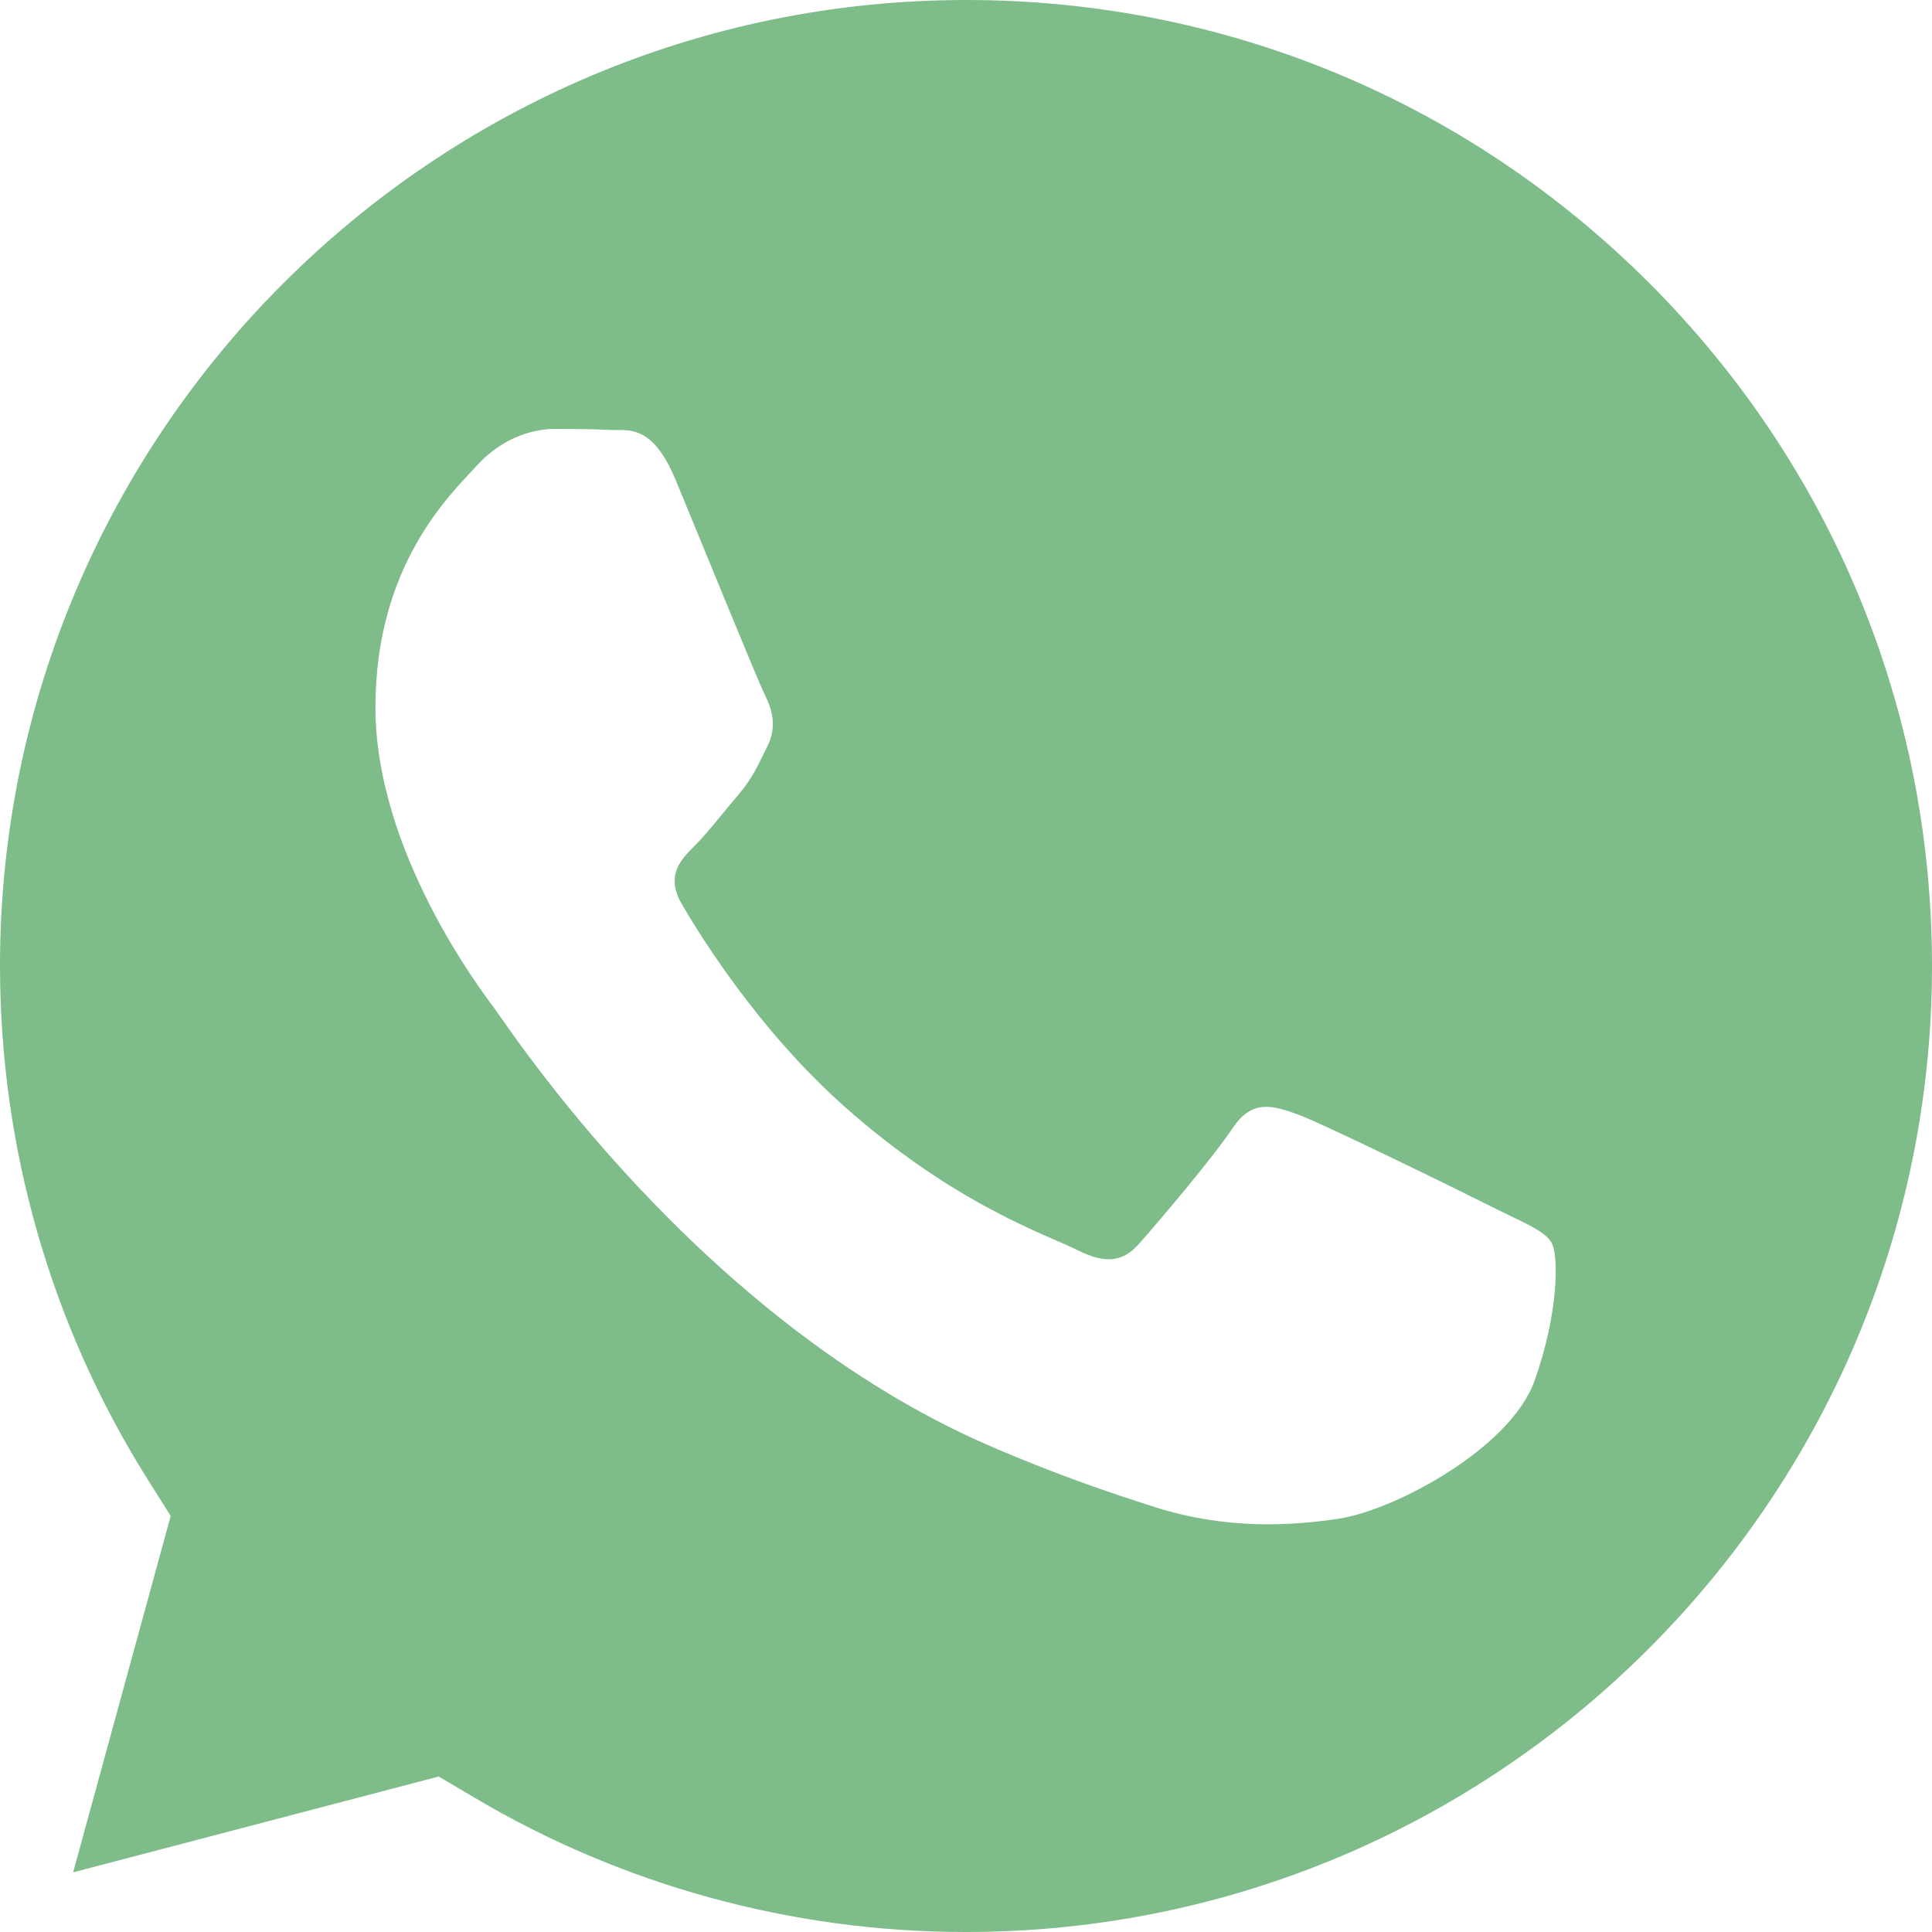
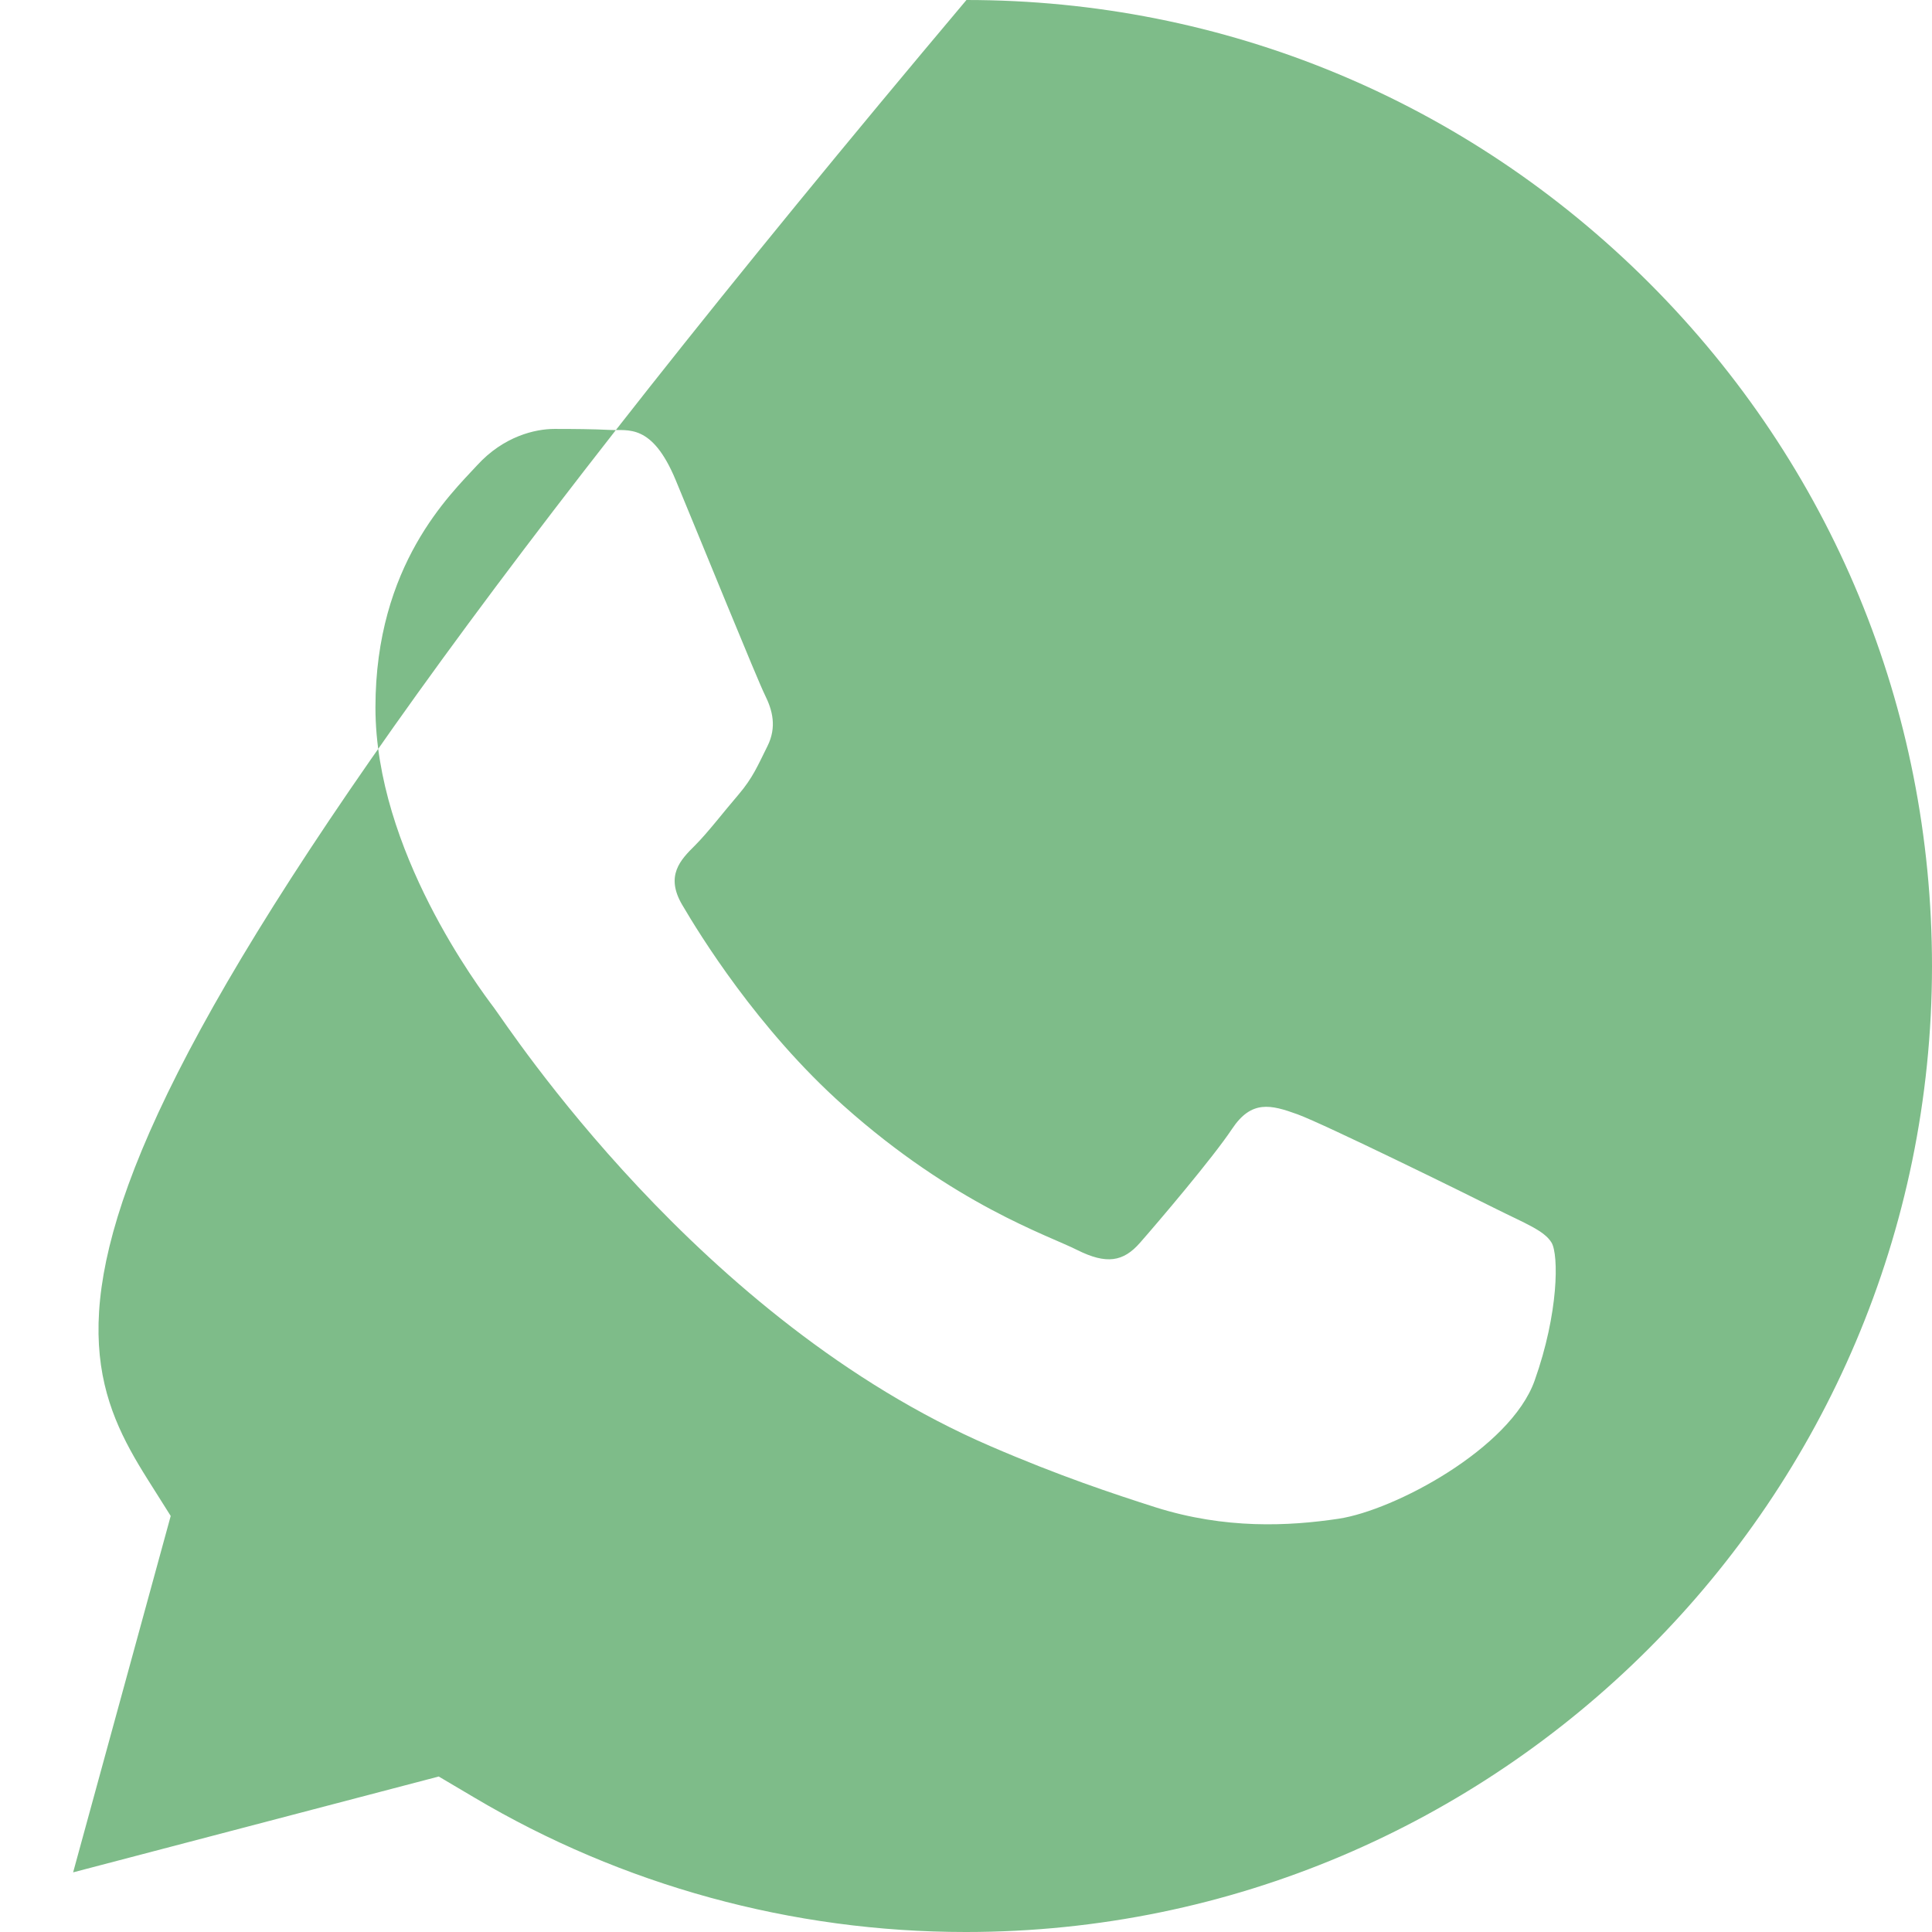
<svg xmlns="http://www.w3.org/2000/svg" width="100" height="100" viewBox="0 0 100 100" fill="none">
-   <path fill-rule="evenodd" clip-rule="evenodd" d="M79.43 71.465C78.178 74.977 72.171 78.178 69.281 78.61C66.695 78.997 63.418 79.156 59.815 78.019C57.63 77.321 54.832 76.396 51.252 74.848C36.173 68.34 26.32 53.163 25.569 52.162C24.818 51.16 19.433 44.016 19.433 36.62C19.433 29.225 23.316 25.584 24.697 24.082C26.07 22.58 27.7 22.201 28.701 22.201C29.703 22.201 30.704 22.209 31.584 22.254C32.509 22.3 33.745 21.905 34.967 24.833C36.218 27.844 39.222 35.24 39.601 35.991C39.973 36.742 40.223 37.621 39.722 38.623C39.222 39.624 38.971 40.253 38.221 41.133C37.47 42.005 36.643 43.09 35.968 43.765C35.217 44.508 34.428 45.328 35.308 46.83C36.188 48.331 39.199 53.254 43.667 57.236C49.408 62.356 54.255 63.941 55.757 64.7C57.259 65.451 58.139 65.322 59.011 64.32C59.891 63.319 62.773 59.936 63.774 58.427C64.775 56.925 65.777 57.175 67.157 57.676C68.53 58.177 75.925 61.81 77.427 62.568C78.929 63.319 79.93 63.691 80.309 64.32C80.681 64.95 80.681 67.954 79.43 71.465ZM50.023 0C22.444 0 0.008 22.421 0 49.977C0 59.42 2.64 68.621 7.646 76.578L8.836 78.466L3.785 96.913L22.709 91.952L24.53 93.029C32.206 97.588 41.004 100 49.977 100H50C77.556 100 99.985 77.579 100 50.015C100 36.658 94.812 24.105 85.369 14.654C75.925 5.211 63.372 0 50.023 0Z" fill="#7EBC89" />
+   <path fill-rule="evenodd" clip-rule="evenodd" d="M79.43 71.465C78.178 74.977 72.171 78.178 69.281 78.61C66.695 78.997 63.418 79.156 59.815 78.019C57.63 77.321 54.832 76.396 51.252 74.848C36.173 68.34 26.32 53.163 25.569 52.162C24.818 51.16 19.433 44.016 19.433 36.62C19.433 29.225 23.316 25.584 24.697 24.082C26.07 22.58 27.7 22.201 28.701 22.201C29.703 22.201 30.704 22.209 31.584 22.254C32.509 22.3 33.745 21.905 34.967 24.833C36.218 27.844 39.222 35.24 39.601 35.991C39.973 36.742 40.223 37.621 39.722 38.623C39.222 39.624 38.971 40.253 38.221 41.133C37.47 42.005 36.643 43.09 35.968 43.765C35.217 44.508 34.428 45.328 35.308 46.83C36.188 48.331 39.199 53.254 43.667 57.236C49.408 62.356 54.255 63.941 55.757 64.7C57.259 65.451 58.139 65.322 59.011 64.32C59.891 63.319 62.773 59.936 63.774 58.427C64.775 56.925 65.777 57.175 67.157 57.676C68.53 58.177 75.925 61.81 77.427 62.568C78.929 63.319 79.93 63.691 80.309 64.32C80.681 64.95 80.681 67.954 79.43 71.465ZM50.023 0C0 59.42 2.64 68.621 7.646 76.578L8.836 78.466L3.785 96.913L22.709 91.952L24.53 93.029C32.206 97.588 41.004 100 49.977 100H50C77.556 100 99.985 77.579 100 50.015C100 36.658 94.812 24.105 85.369 14.654C75.925 5.211 63.372 0 50.023 0Z" fill="#7EBC89" />
</svg>